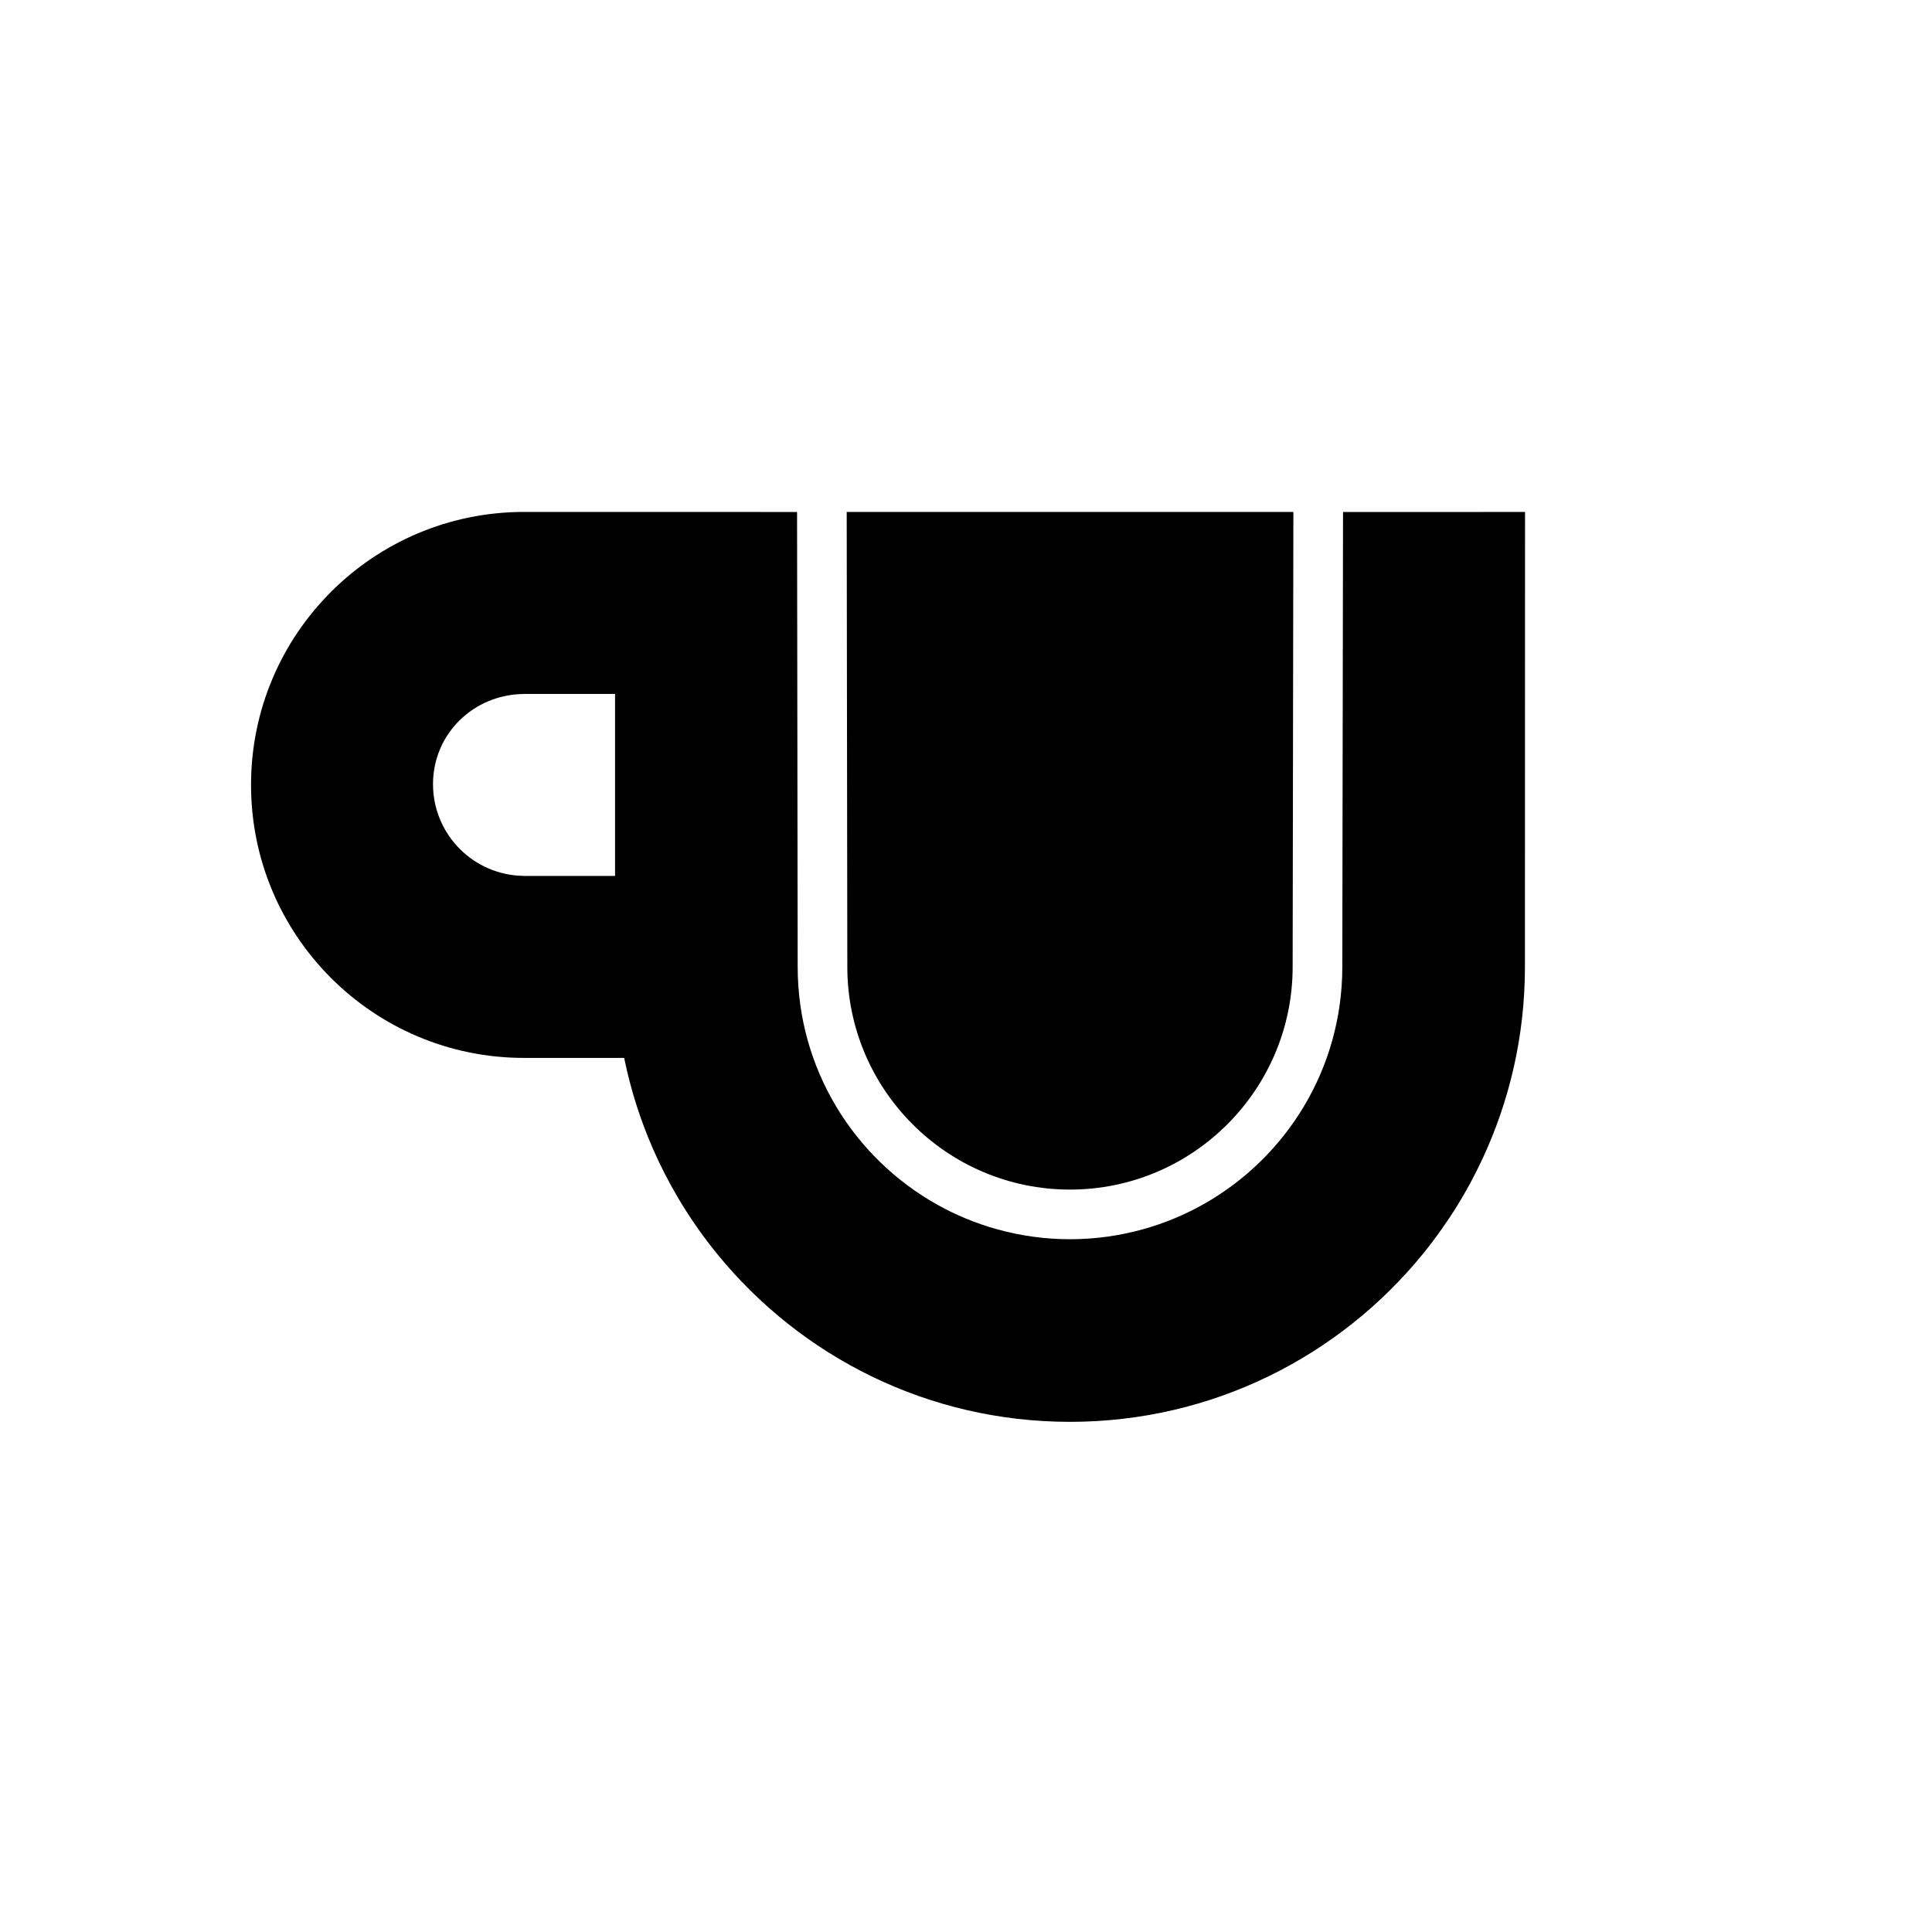
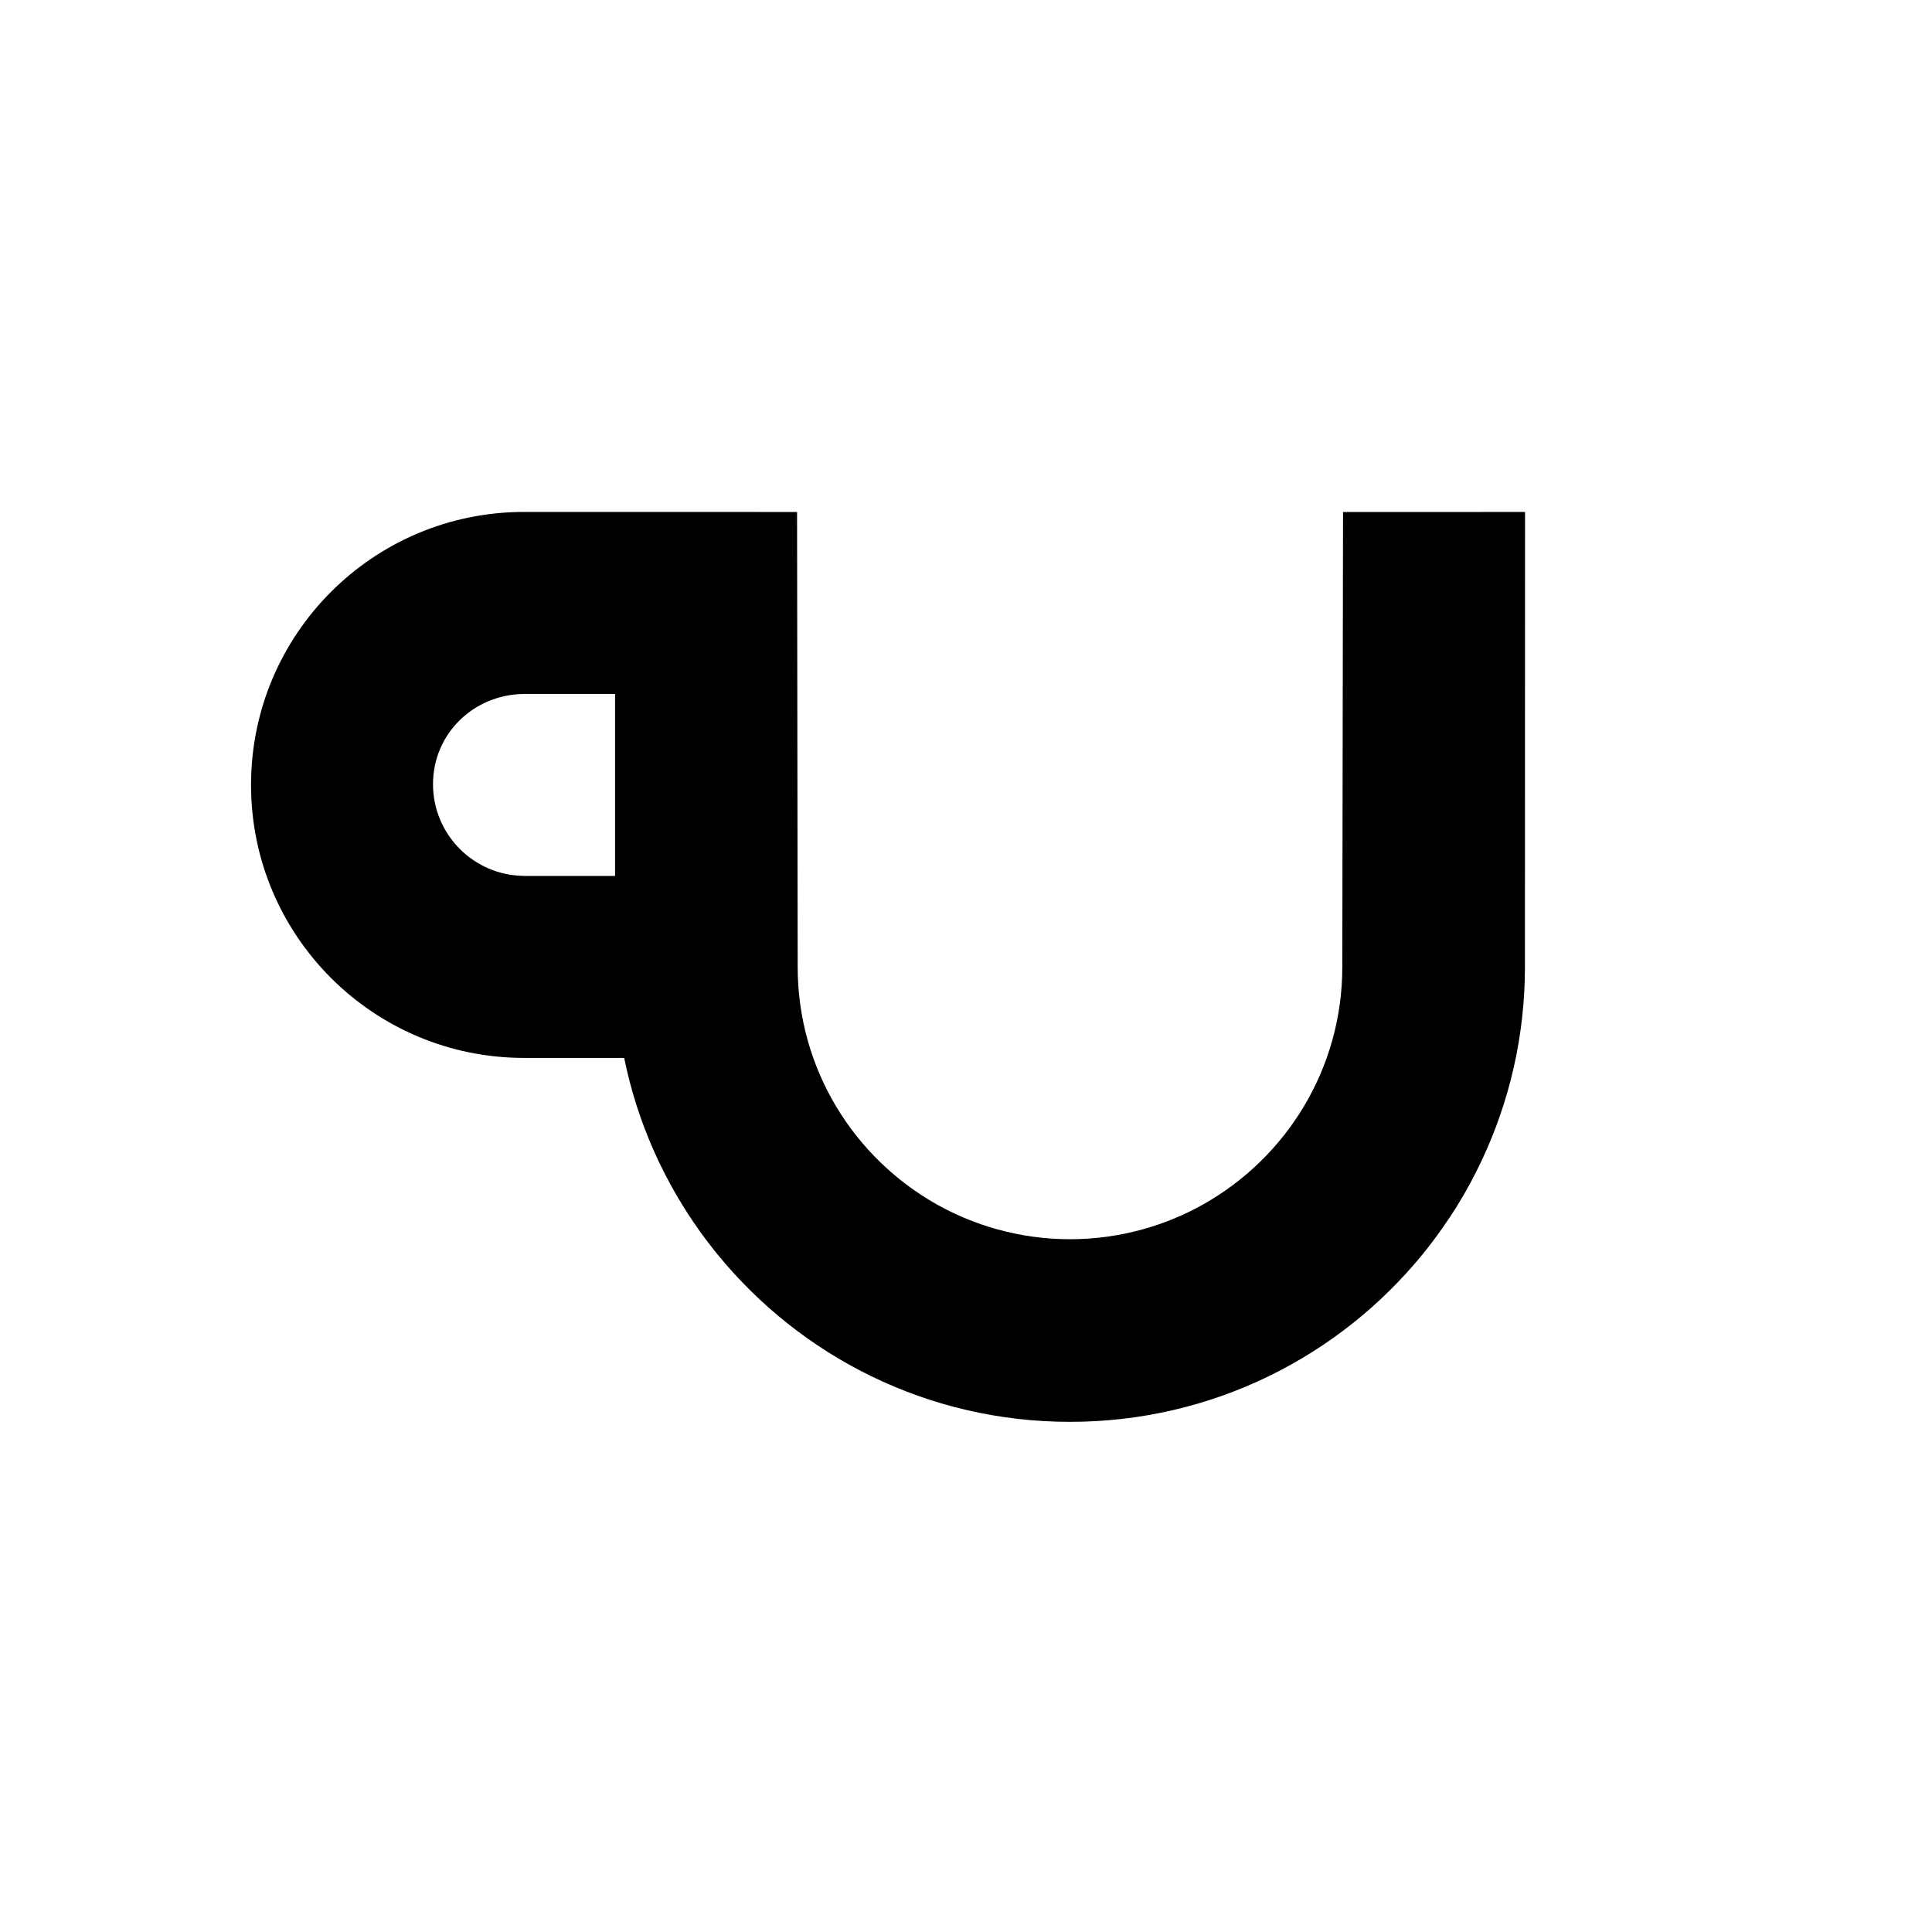
<svg xmlns="http://www.w3.org/2000/svg" version="1.1" id="Layer_1" x="0px" y="0px" width="360px" height="360px" viewBox="0 0 360 360" enable-background="new 0 0 360 360" xml:space="preserve">
  <g>
-     <path d="M199.376,221.661c22.878,0,41.49-18.612,41.49-41.504l0.135-84.764H178.25h-20.479l0.115,84.779   C157.887,203.049,176.499,221.661,199.376,221.661z" />
    <path d="M276.187,95.401h-4.625h-4.627h-16.681l-0.135,84.77c0,19-10.45,35.551-25.91,44.247   c-3.496,1.966-7.248,3.527-11.194,4.626c-4.341,1.209-8.911,1.869-13.638,1.869s-9.297-0.66-13.638-1.869   c-3.946-1.099-7.698-2.66-11.194-4.626c-15.46-8.695-25.91-25.246-25.91-44.247l-0.115-84.77l-17.555-0.003l-4.626-0.001   l-4.627-0.001l-24.07-0.004c-28.093,0-50.867,22.774-50.867,50.867c0,28.093,22.775,50.867,50.867,50.867h18.664   c1.204,5.931,3.034,11.634,5.406,17.045c1.363,3.109,2.914,6.116,4.627,9.017c1.184,2.007,2.45,3.959,3.79,5.855   c1.119,1.583,2.29,3.126,3.513,4.626c15.543,19.076,39.21,31.271,65.735,31.271c26.528,0,50.201-12.192,65.745-31.271   c1.221-1.498,2.38-3.046,3.498-4.626c1.023-1.446,2.011-2.918,2.943-4.43c1.701-2.757,3.243-5.621,4.625-8.576   c5.097-10.895,7.96-23.044,7.96-35.867l0.018-84.77H276.187z M114.607,163.216H97.641v-0.007   c-9.377-0.079-16.956-7.699-16.956-17.095c0-9.395,7.579-16.727,16.956-16.803v-0.007h16.966V163.216z" />
  </g>
  <g>
</g>
  <g>
</g>
  <g>
</g>
  <g>
</g>
  <g>
</g>
  <g>
</g>
</svg>